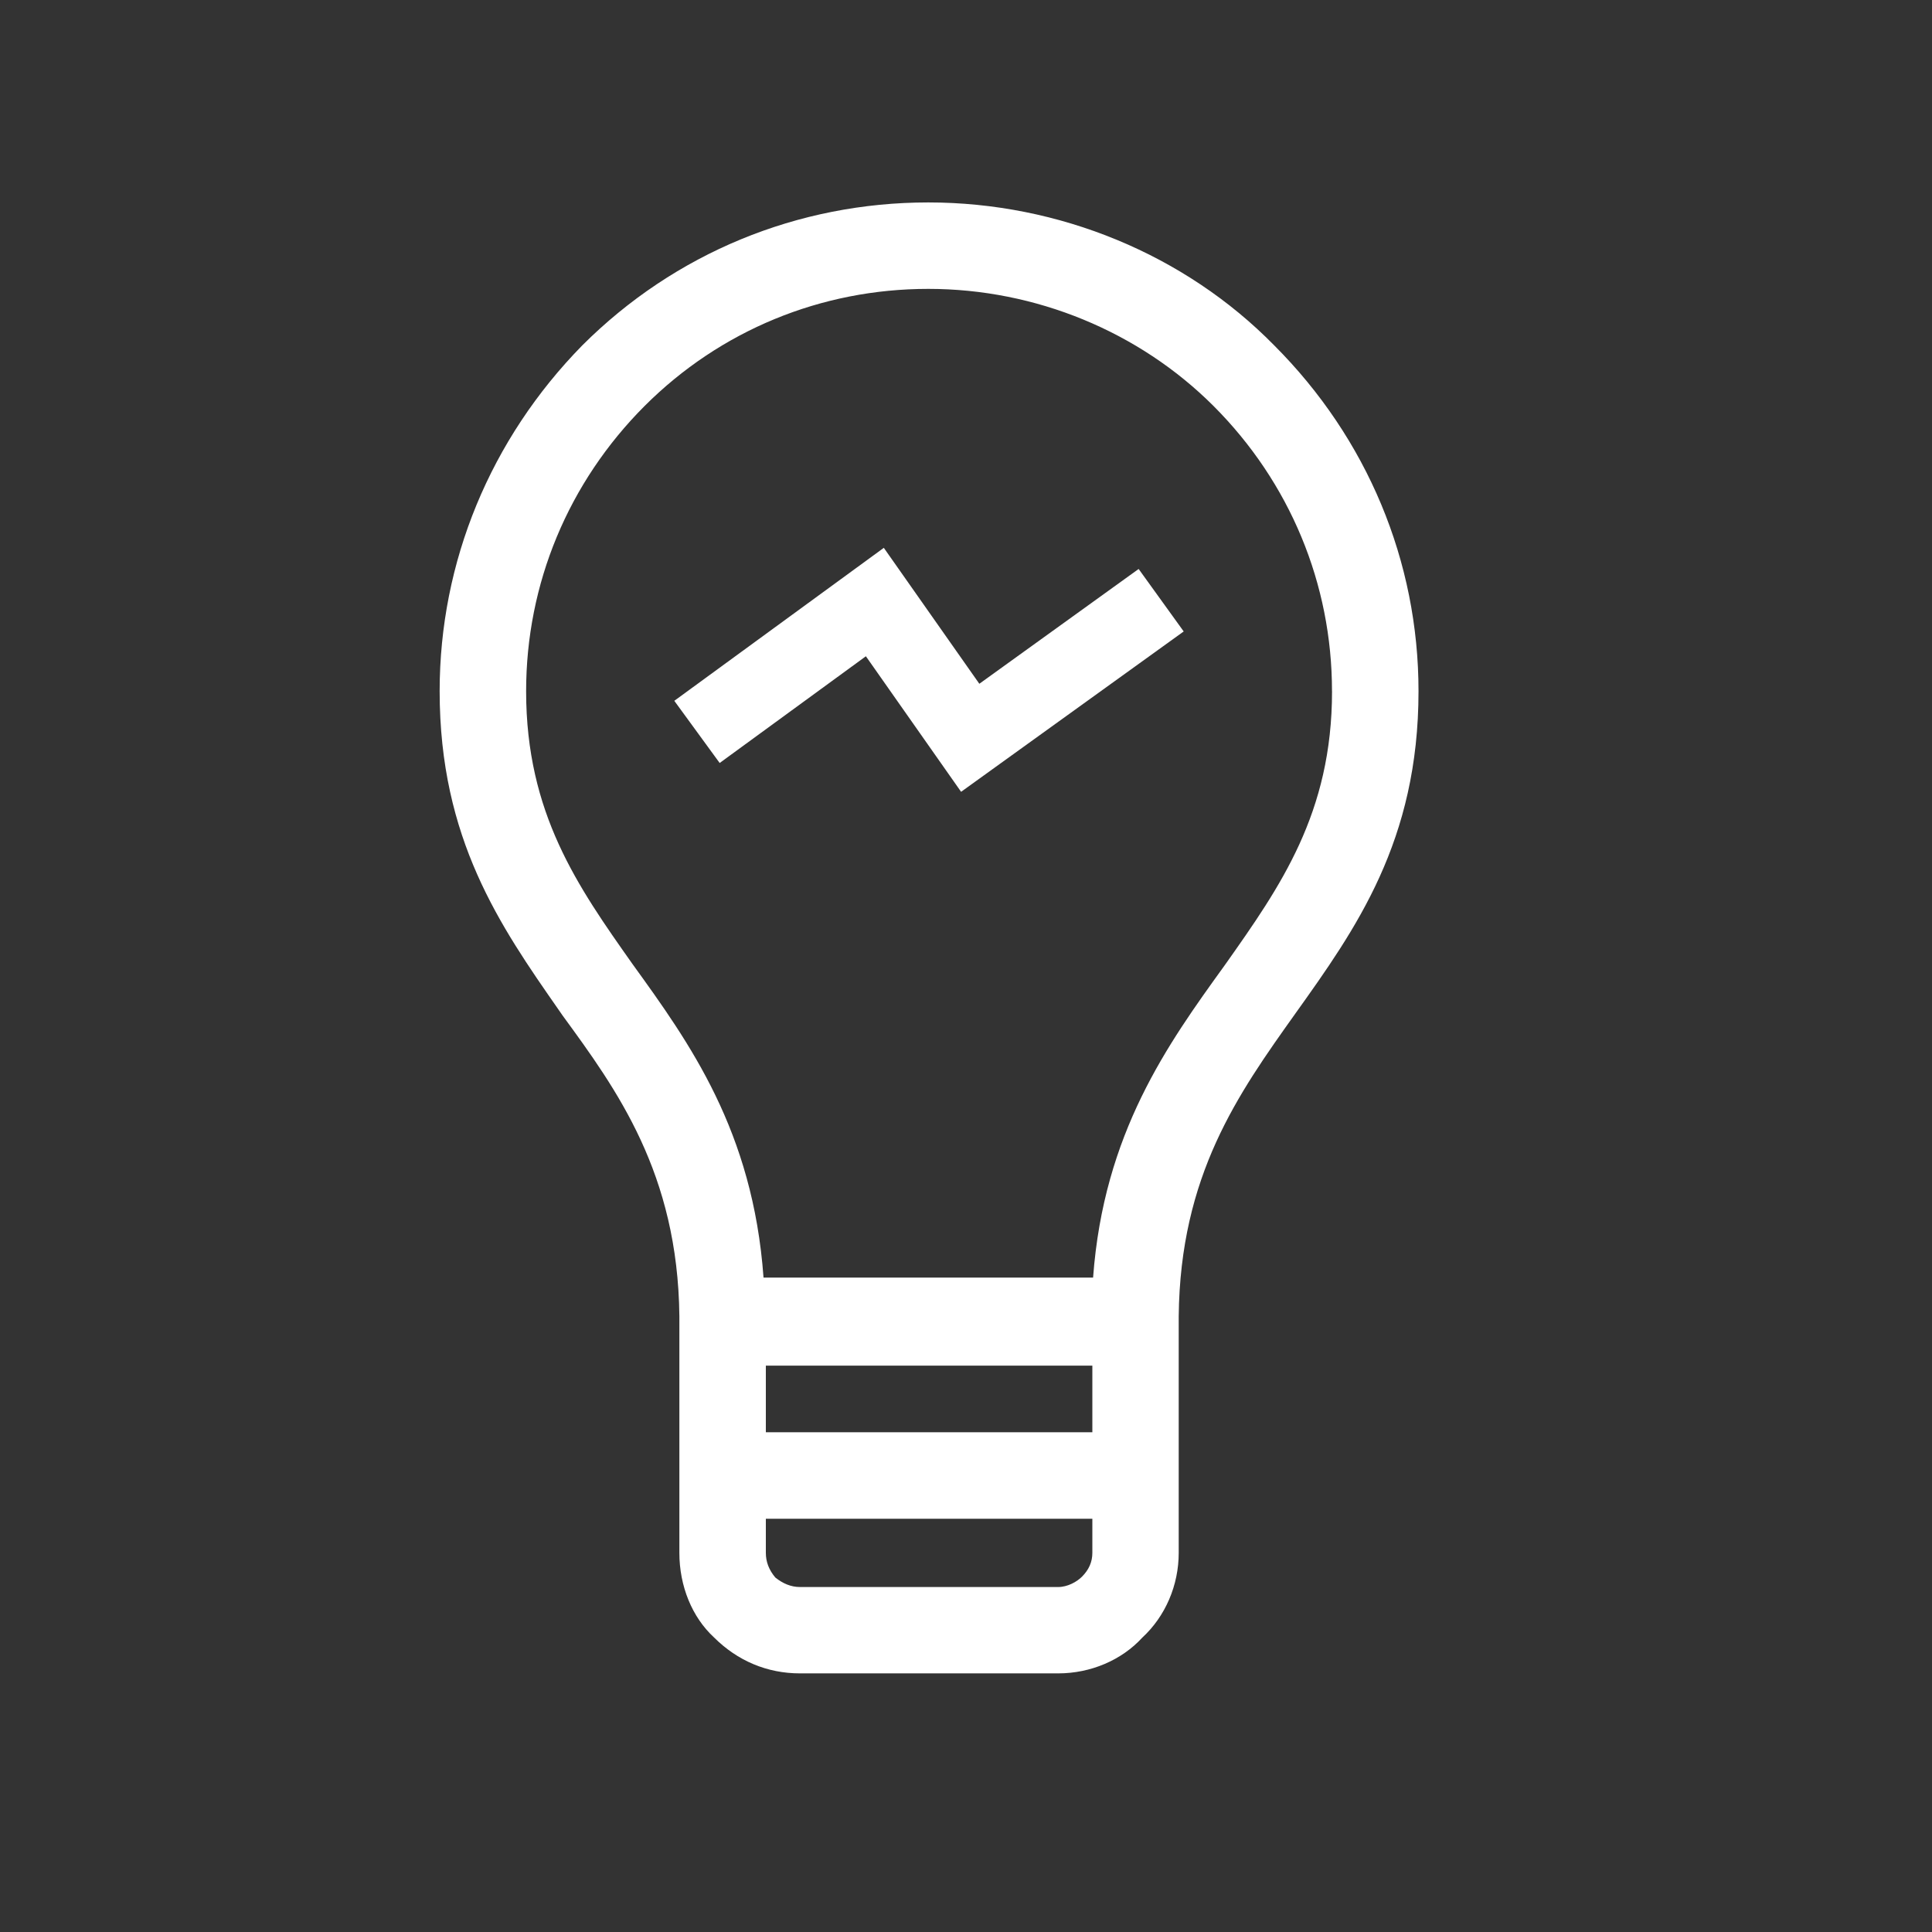
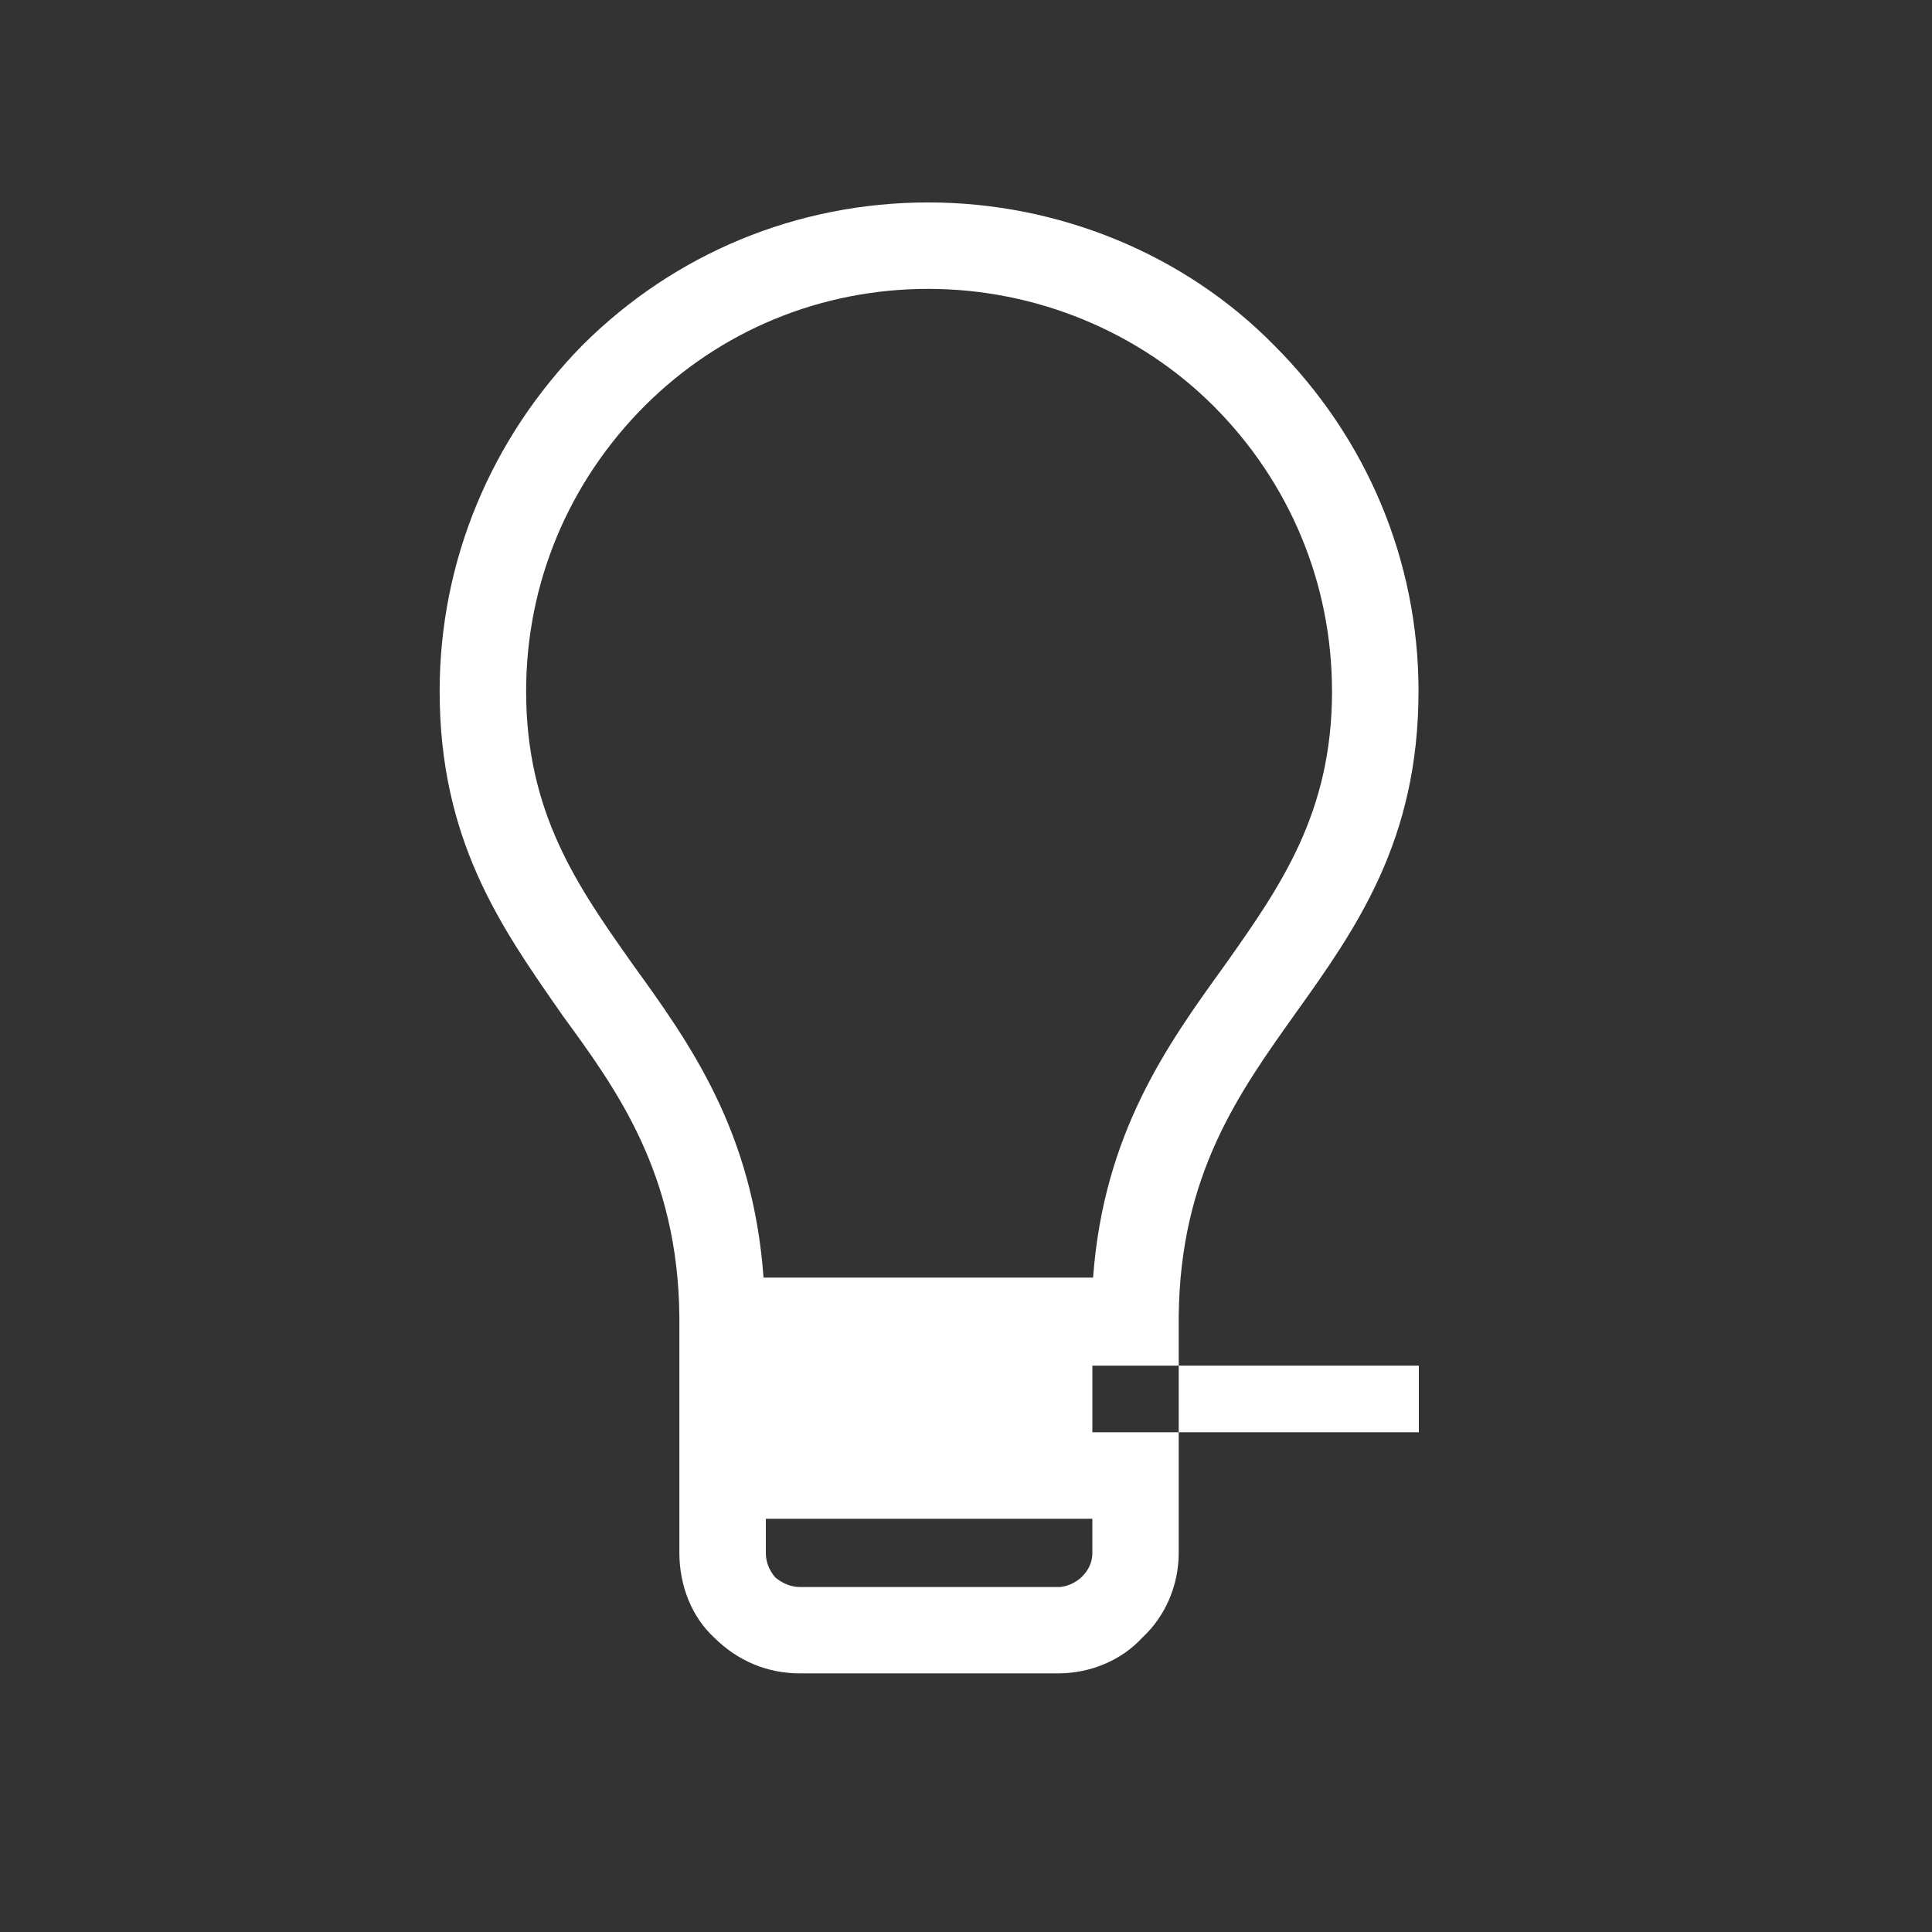
<svg xmlns="http://www.w3.org/2000/svg" id="Layer_1" data-name="Layer 1" viewBox="0 0 500 500">
  <rect x="0" y="0" width="500" height="500" fill="#333333" stroke="none" />
  <defs>
    <style> .cls-1 { fill: #fff; } </style>
  </defs>
-   <path class="cls-1" d="m282.7,393.05v8.83c0,2.33-.88,4.36-2.69,6.17-1.32,1.33-3.74,2.67-6.15,2.67h-66.83c-2.31,0-4.41-.89-6.38-2.46-1.66-1.98-2.45-4.07-2.45-6.38v-8.83h84.5Zm0-22.38h-84.5v-17.25h84.5v17.25Zm62.03-191.79c0,31.58-13.38,50.54-27.54,70.6l-.3.42c-14.67,20.33-31.24,43.29-34,80.74h-85.29c-2.75-38-19.14-60.7-33.89-81.12-14.17-20.07-27.55-39.03-27.55-70.64,0-27.8,10.9-54.02,30.68-73.83,19.55-19.53,45.61-30.29,73.4-30.29s54.53,11.04,73.8,30.29c19.78,19.79,30.68,46.02,30.68,73.83m-14.98-89.52c-23.07-23.5-55.68-36.97-89.5-36.97s-65.65,13.13-89.53,36.98c-23.81,24.27-36.93,56.06-36.93,89.5,0,38.26,15.67,60.77,30.84,82.53l.99,1.43c13.98,19.13,29.81,40.8,30.21,77.77v61.26c0,8.64,3.29,16.65,8.93,21.87,6.1,6.1,13.8,9.34,22.27,9.34h66.83c8.44,0,16.44-3.44,21.76-9.24,6-5.54,9.44-13.55,9.44-21.96v-61.22c.38-36.47,15.35-57.51,30.15-78.29,15.69-21.97,31.91-44.69,31.91-83.48,0-33.63-13.27-65.41-37.37-89.52" />
-   <polygon class="cls-1" points="253.45 176.96 228.73 141.78 174.51 181.37 186.25 197.46 224.09 169.84 248.73 204.92 306.34 163.42 294.68 147.25 253.45 176.96" />
+   <path class="cls-1" d="m282.7,393.05v8.83c0,2.33-.88,4.36-2.69,6.17-1.32,1.33-3.74,2.67-6.15,2.67h-66.83c-2.31,0-4.41-.89-6.38-2.46-1.66-1.98-2.45-4.07-2.45-6.38v-8.83h84.5Zm0-22.38v-17.25h84.5v17.25Zm62.03-191.79c0,31.58-13.38,50.54-27.54,70.6l-.3.42c-14.67,20.33-31.24,43.29-34,80.74h-85.29c-2.75-38-19.14-60.7-33.89-81.12-14.17-20.07-27.55-39.03-27.55-70.64,0-27.8,10.9-54.02,30.68-73.83,19.55-19.53,45.61-30.29,73.4-30.29s54.53,11.04,73.8,30.29c19.78,19.79,30.68,46.02,30.68,73.83m-14.98-89.52c-23.07-23.5-55.68-36.97-89.5-36.97s-65.65,13.13-89.53,36.98c-23.81,24.27-36.93,56.06-36.93,89.5,0,38.26,15.67,60.77,30.84,82.53l.99,1.43c13.98,19.13,29.81,40.8,30.21,77.77v61.26c0,8.64,3.29,16.65,8.93,21.87,6.1,6.1,13.8,9.34,22.27,9.34h66.83c8.44,0,16.44-3.44,21.76-9.24,6-5.54,9.44-13.55,9.44-21.96v-61.22c.38-36.47,15.35-57.51,30.15-78.29,15.69-21.97,31.91-44.69,31.91-83.48,0-33.63-13.27-65.41-37.37-89.52" />
</svg>